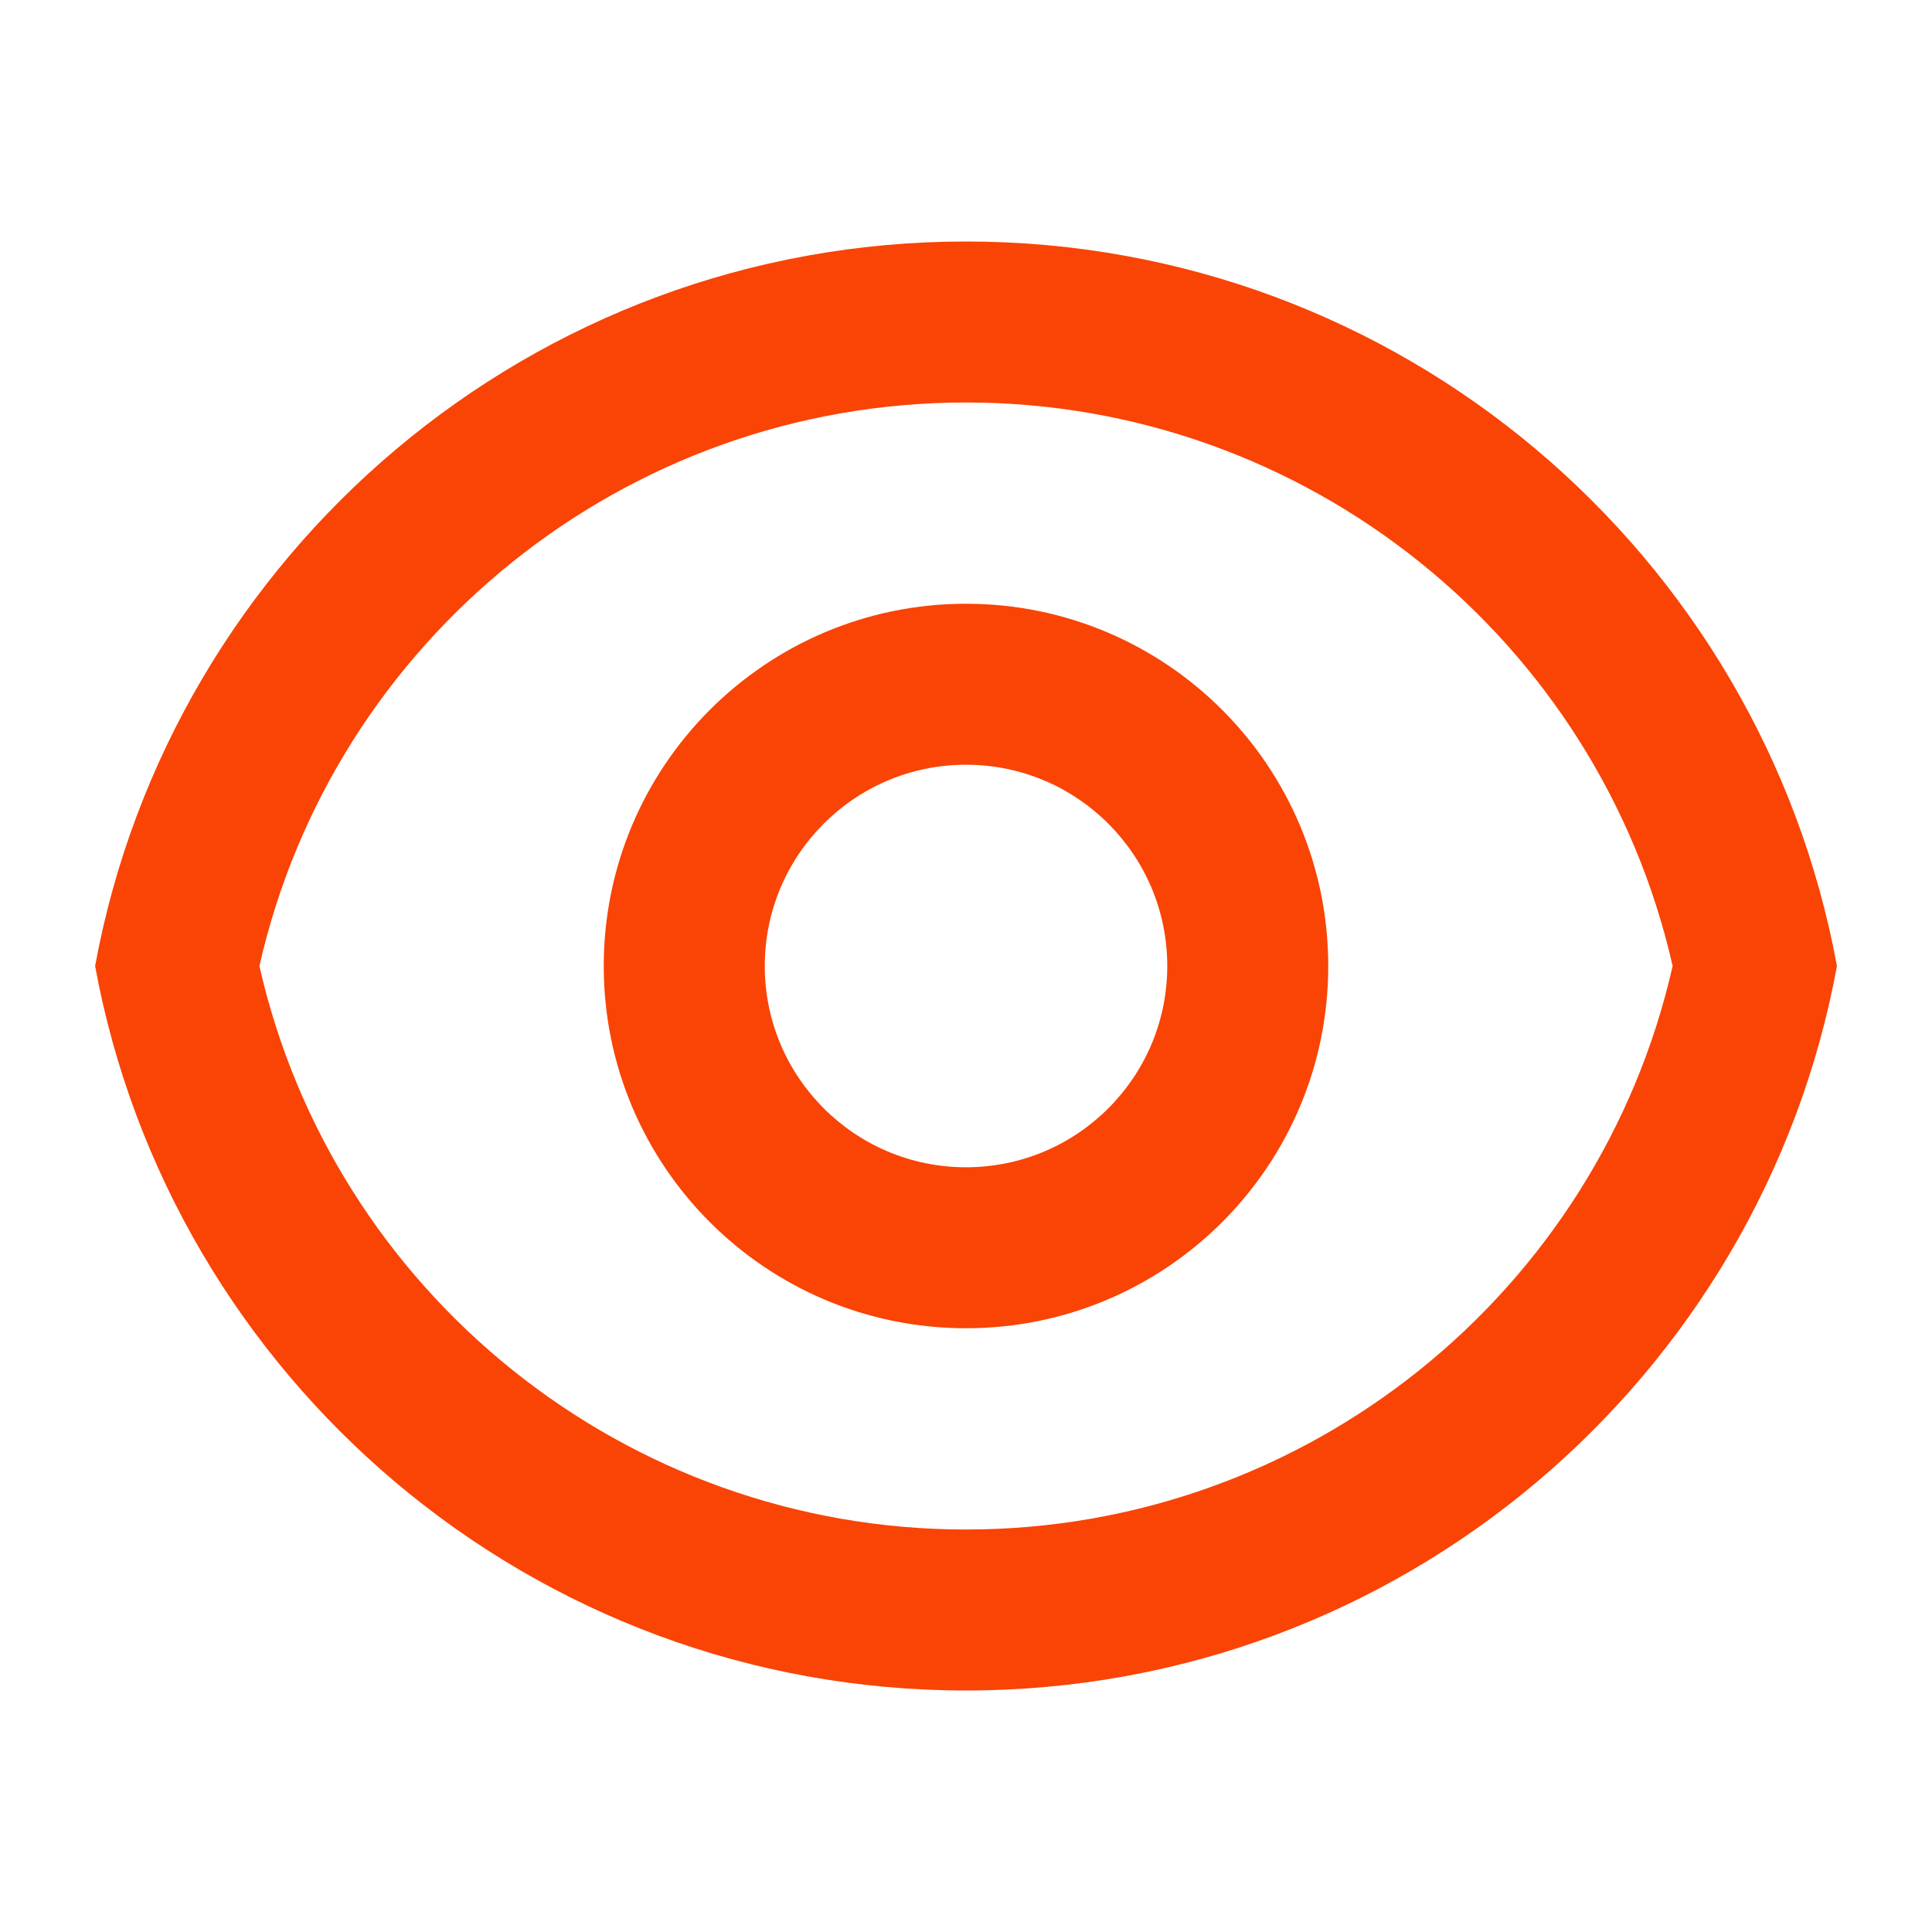
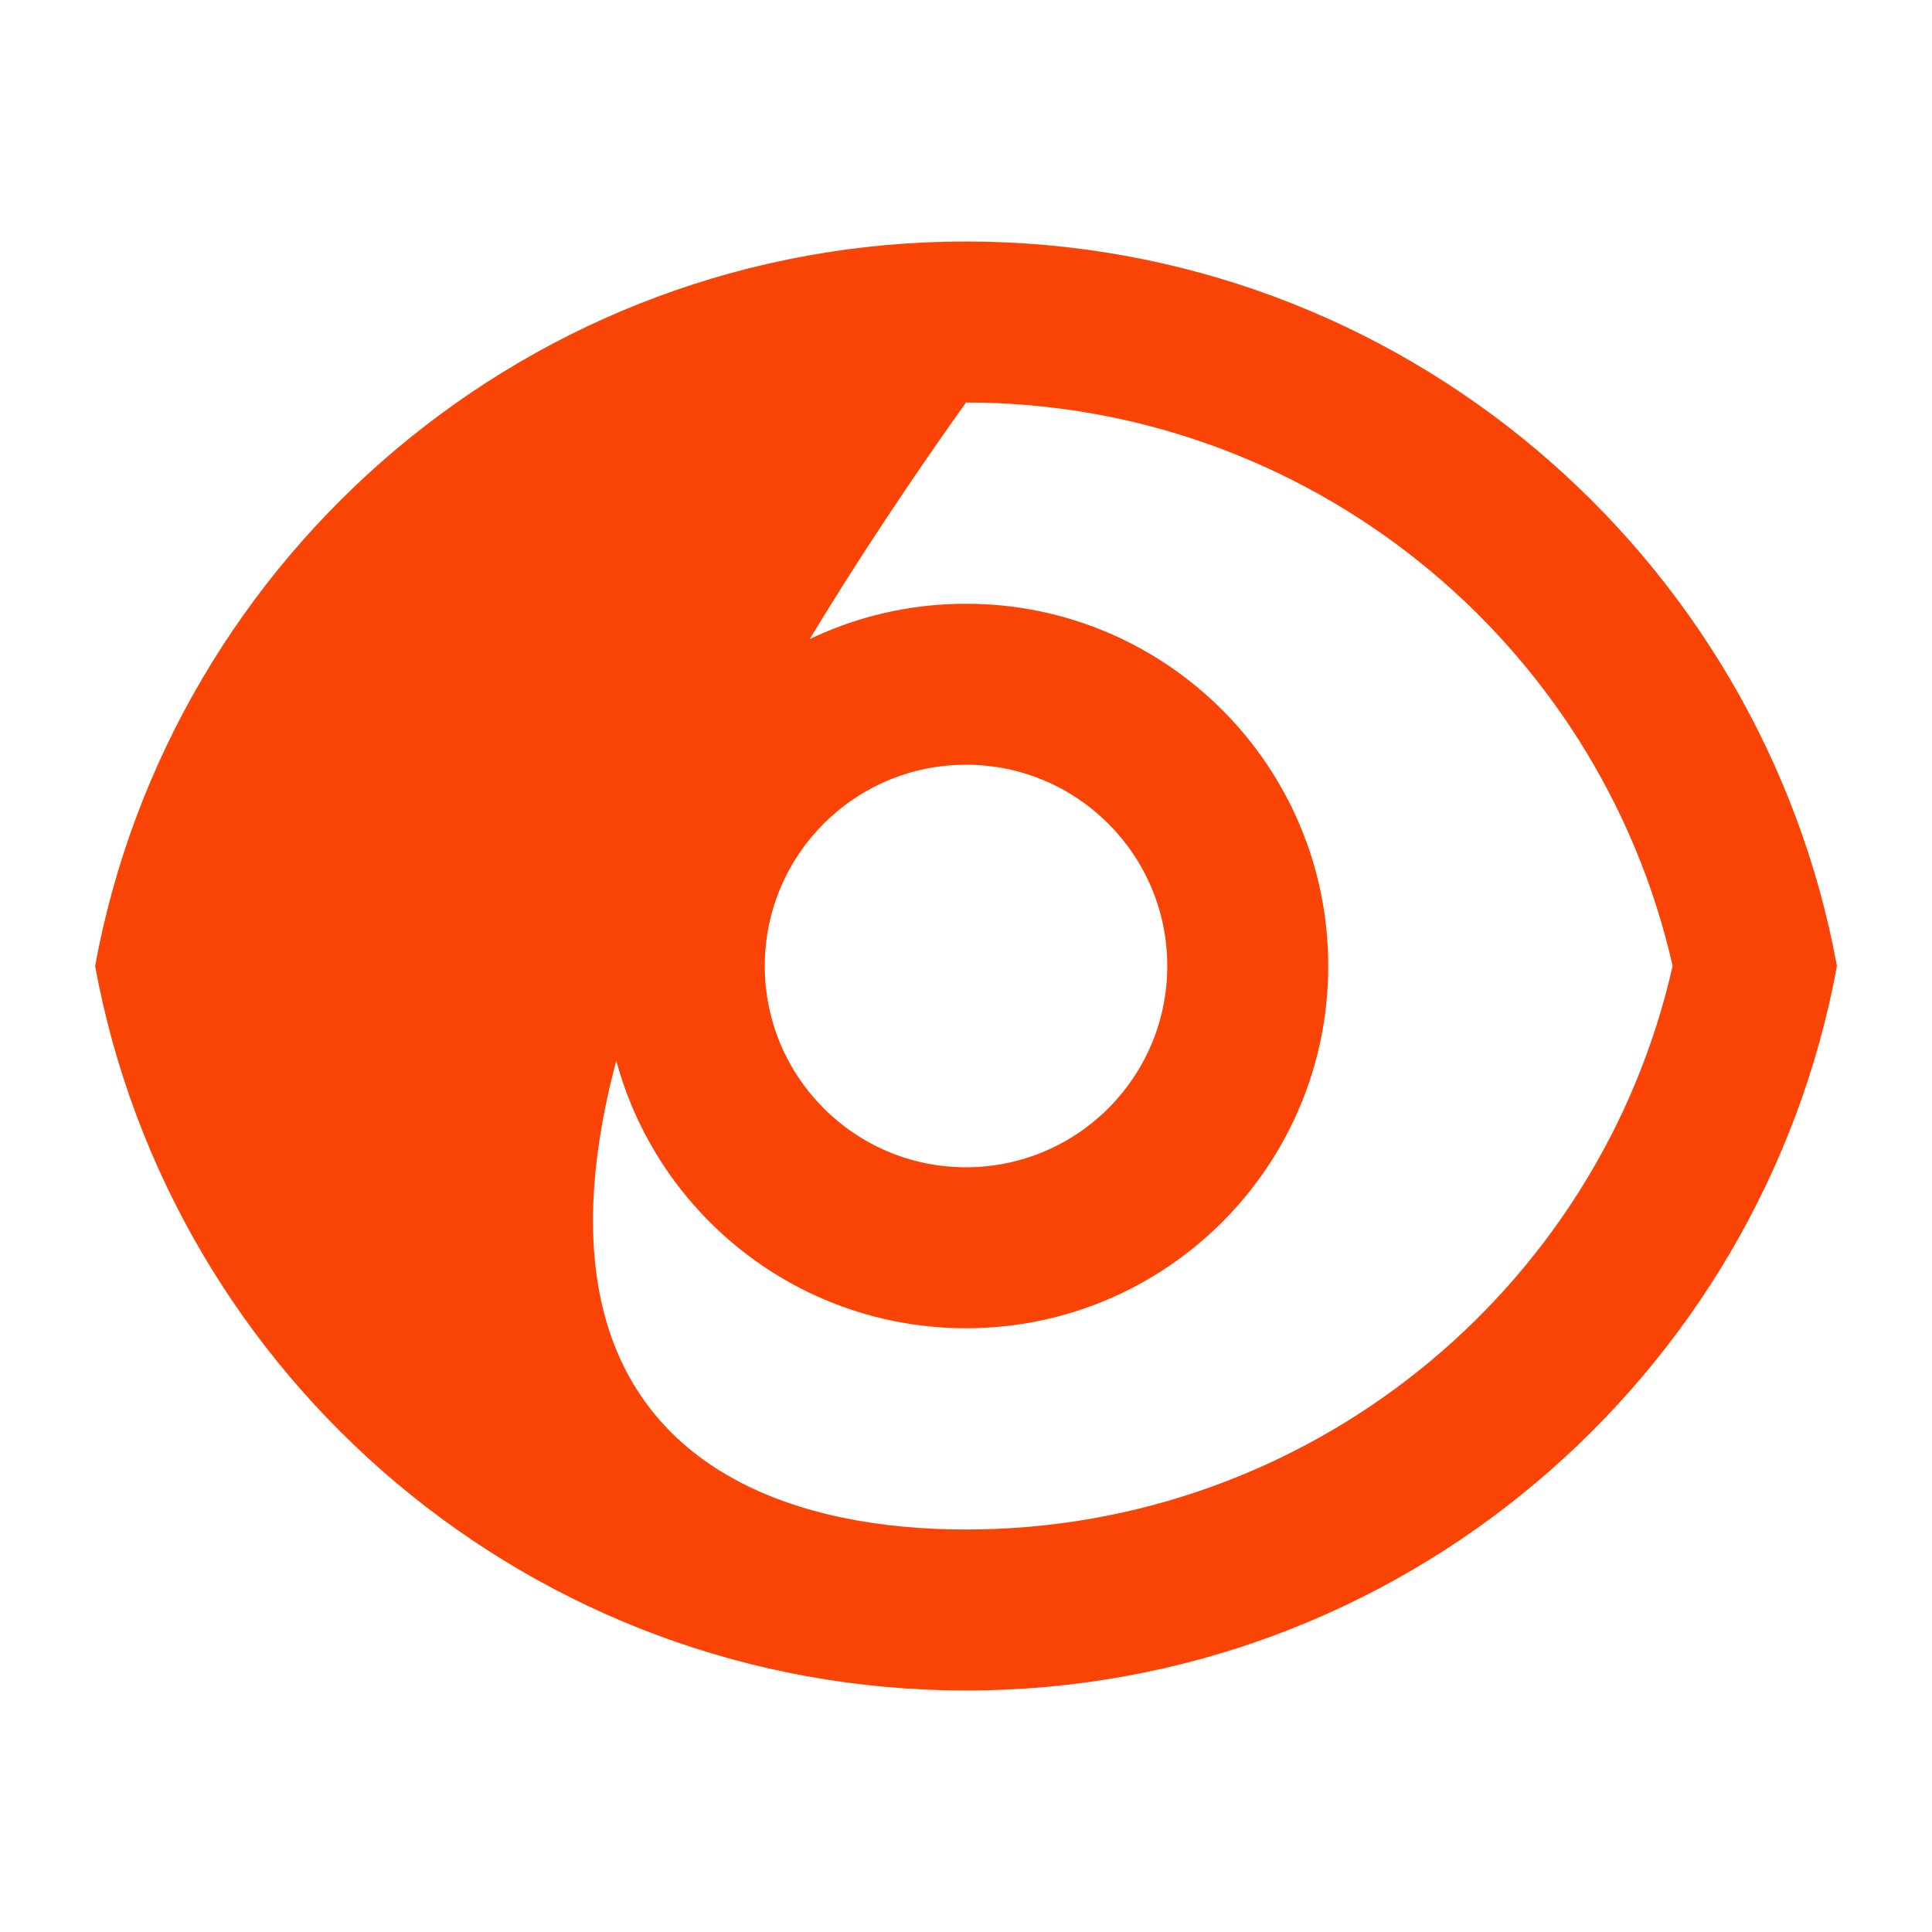
<svg xmlns="http://www.w3.org/2000/svg" width="40" height="40" viewBox="0 0 40 40" fill="none">
-   <path d="M20 5C28.987 5 36.464 11.466 38.032 20C36.464 28.534 28.987 35 20 35C11.014 35 3.537 28.534 1.969 20C3.537 11.466 11.014 5 20 5ZM20 31.667C27.06 31.667 33.1 26.753 34.63 20C33.1 13.247 27.06 8.333 20 8.333C12.941 8.333 6.9 13.247 5.371 20C6.9 26.753 12.941 31.667 20 31.667ZM20 27.5C15.858 27.5 12.5 24.142 12.5 20C12.5 15.858 15.858 12.5 20 12.5C24.142 12.5 27.5 15.858 27.5 20C27.5 24.142 24.142 27.5 20 27.5ZM20 24.167C22.302 24.167 24.167 22.301 24.167 20C24.167 17.699 22.302 15.833 20 15.833C17.699 15.833 15.834 17.699 15.834 20C15.834 22.301 17.699 24.167 20 24.167Z" fill="#F94406" />
+   <path d="M20 5C28.987 5 36.464 11.466 38.032 20C36.464 28.534 28.987 35 20 35C11.014 35 3.537 28.534 1.969 20C3.537 11.466 11.014 5 20 5ZM20 31.667C27.06 31.667 33.1 26.753 34.63 20C33.1 13.247 27.06 8.333 20 8.333C6.9 26.753 12.941 31.667 20 31.667ZM20 27.5C15.858 27.5 12.5 24.142 12.5 20C12.5 15.858 15.858 12.5 20 12.5C24.142 12.5 27.5 15.858 27.5 20C27.5 24.142 24.142 27.5 20 27.5ZM20 24.167C22.302 24.167 24.167 22.301 24.167 20C24.167 17.699 22.302 15.833 20 15.833C17.699 15.833 15.834 17.699 15.834 20C15.834 22.301 17.699 24.167 20 24.167Z" fill="#F94406" />
</svg>